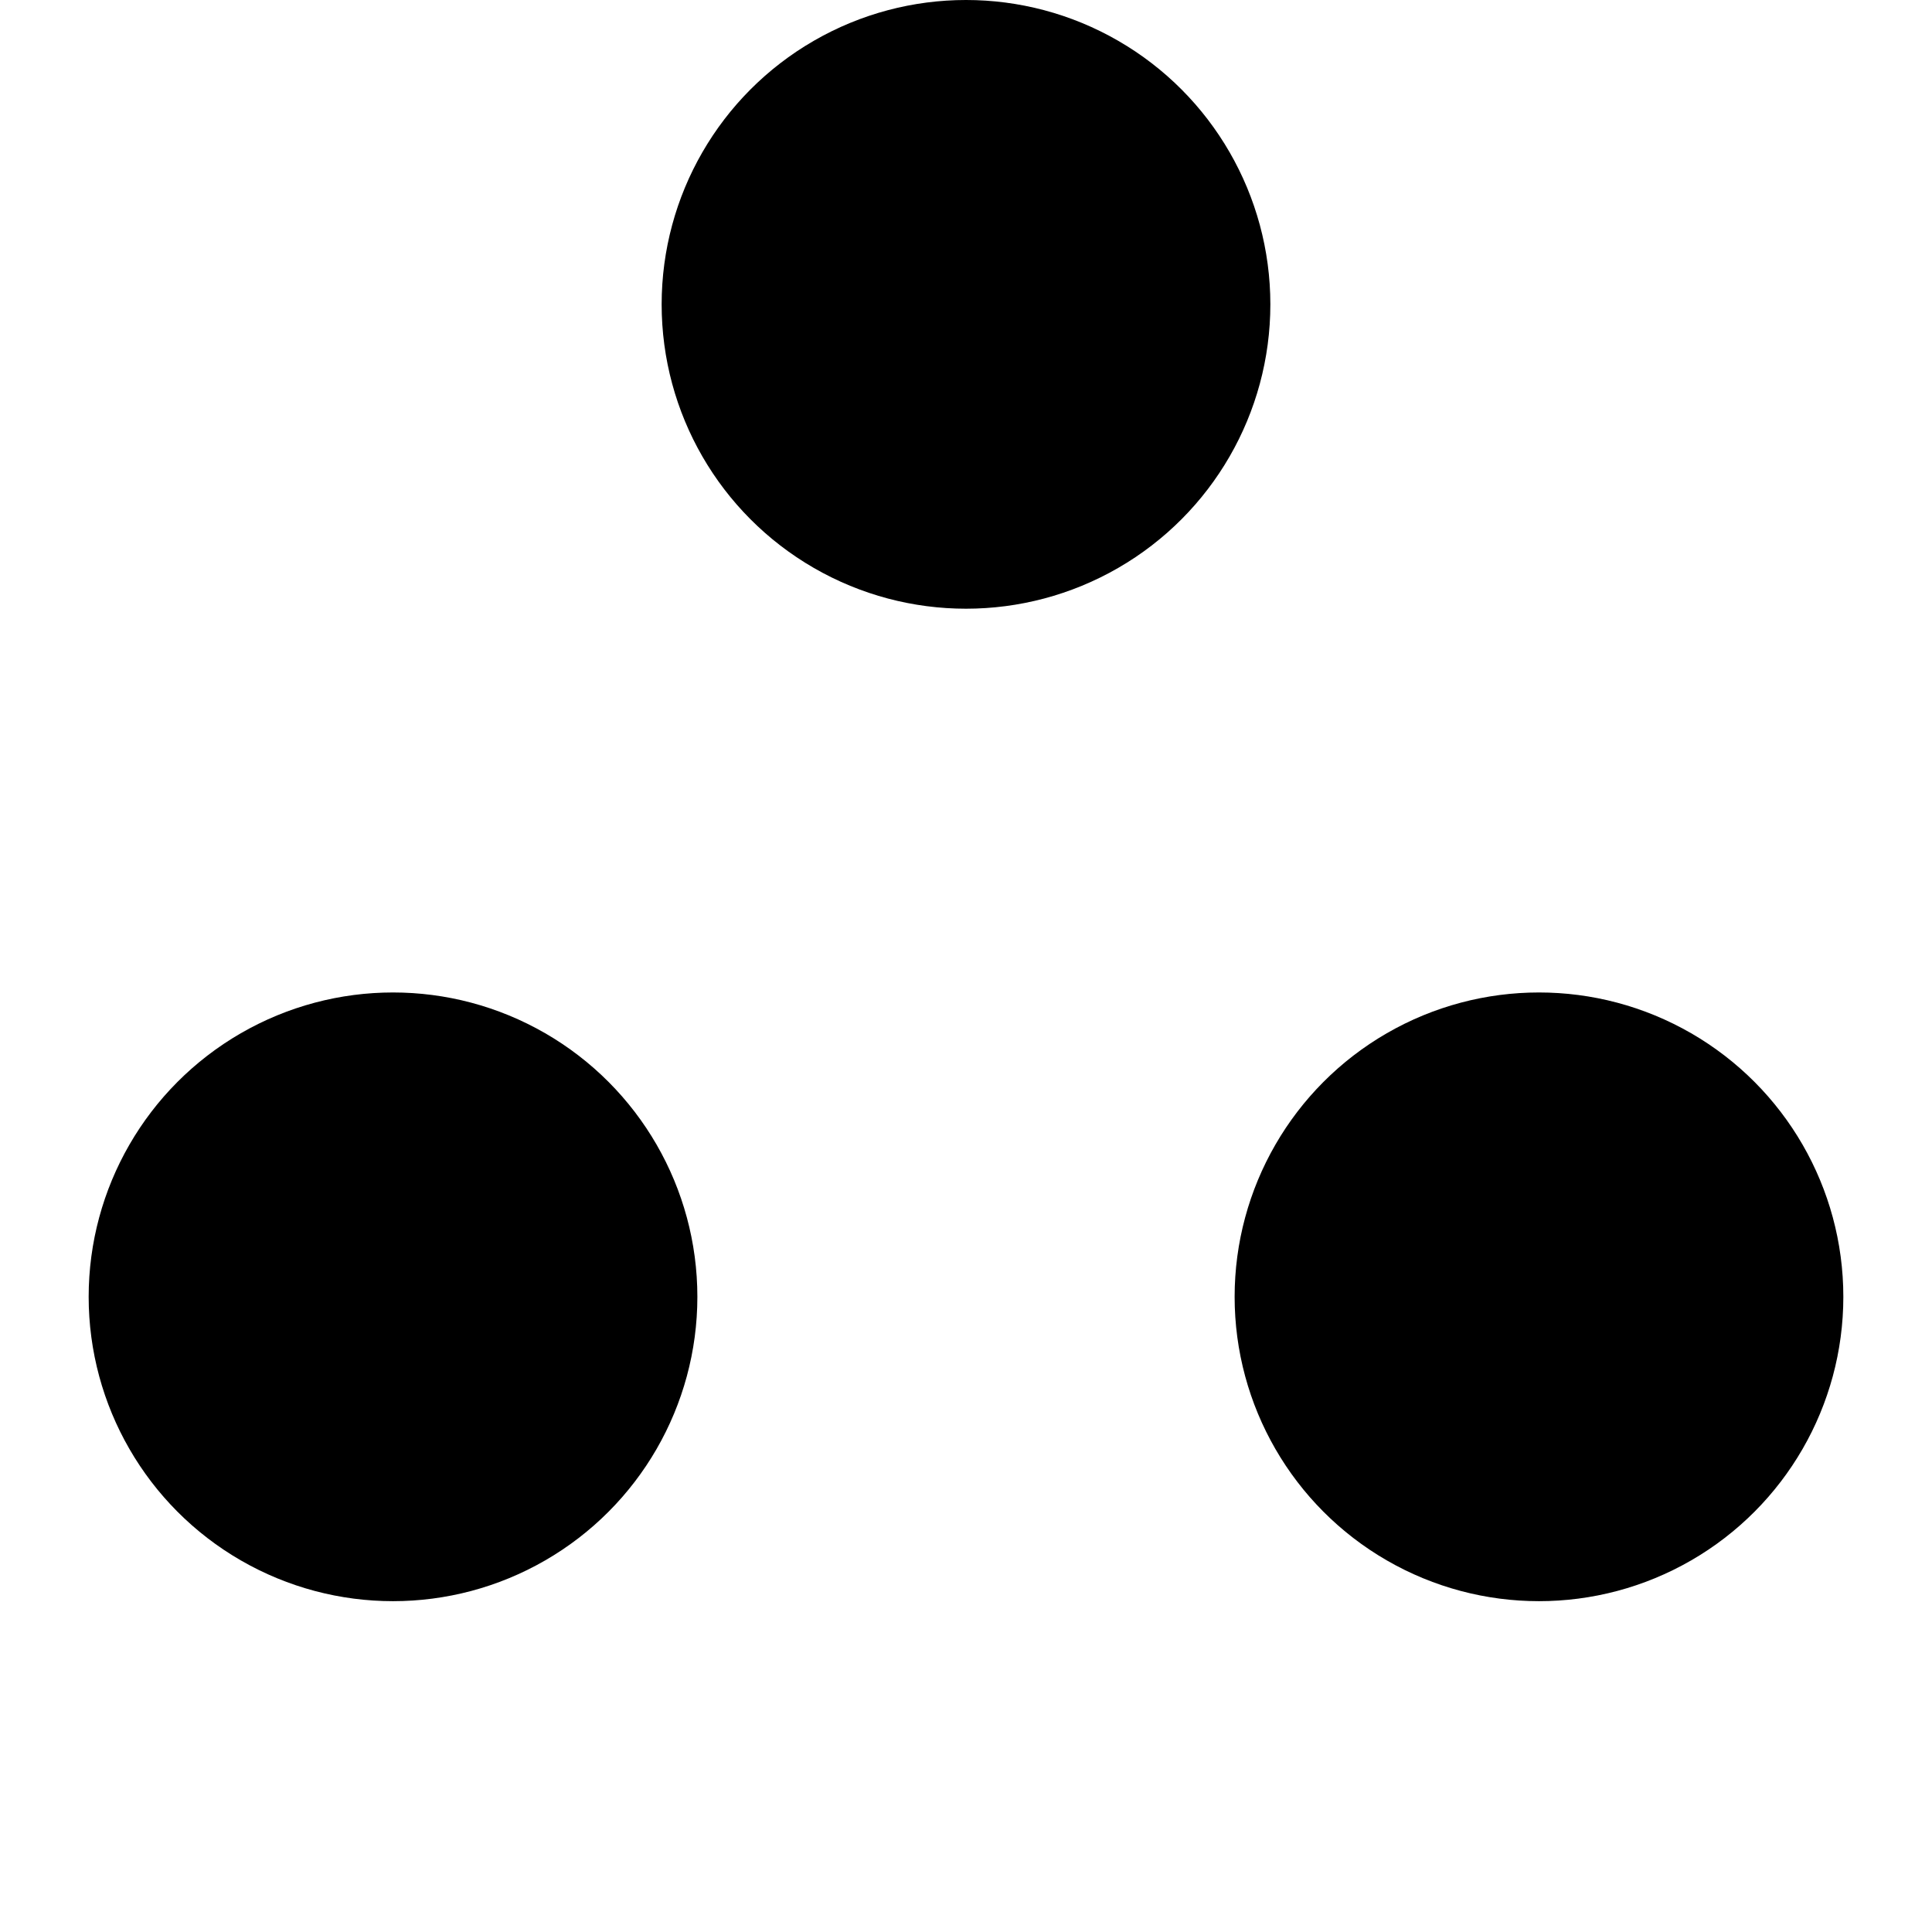
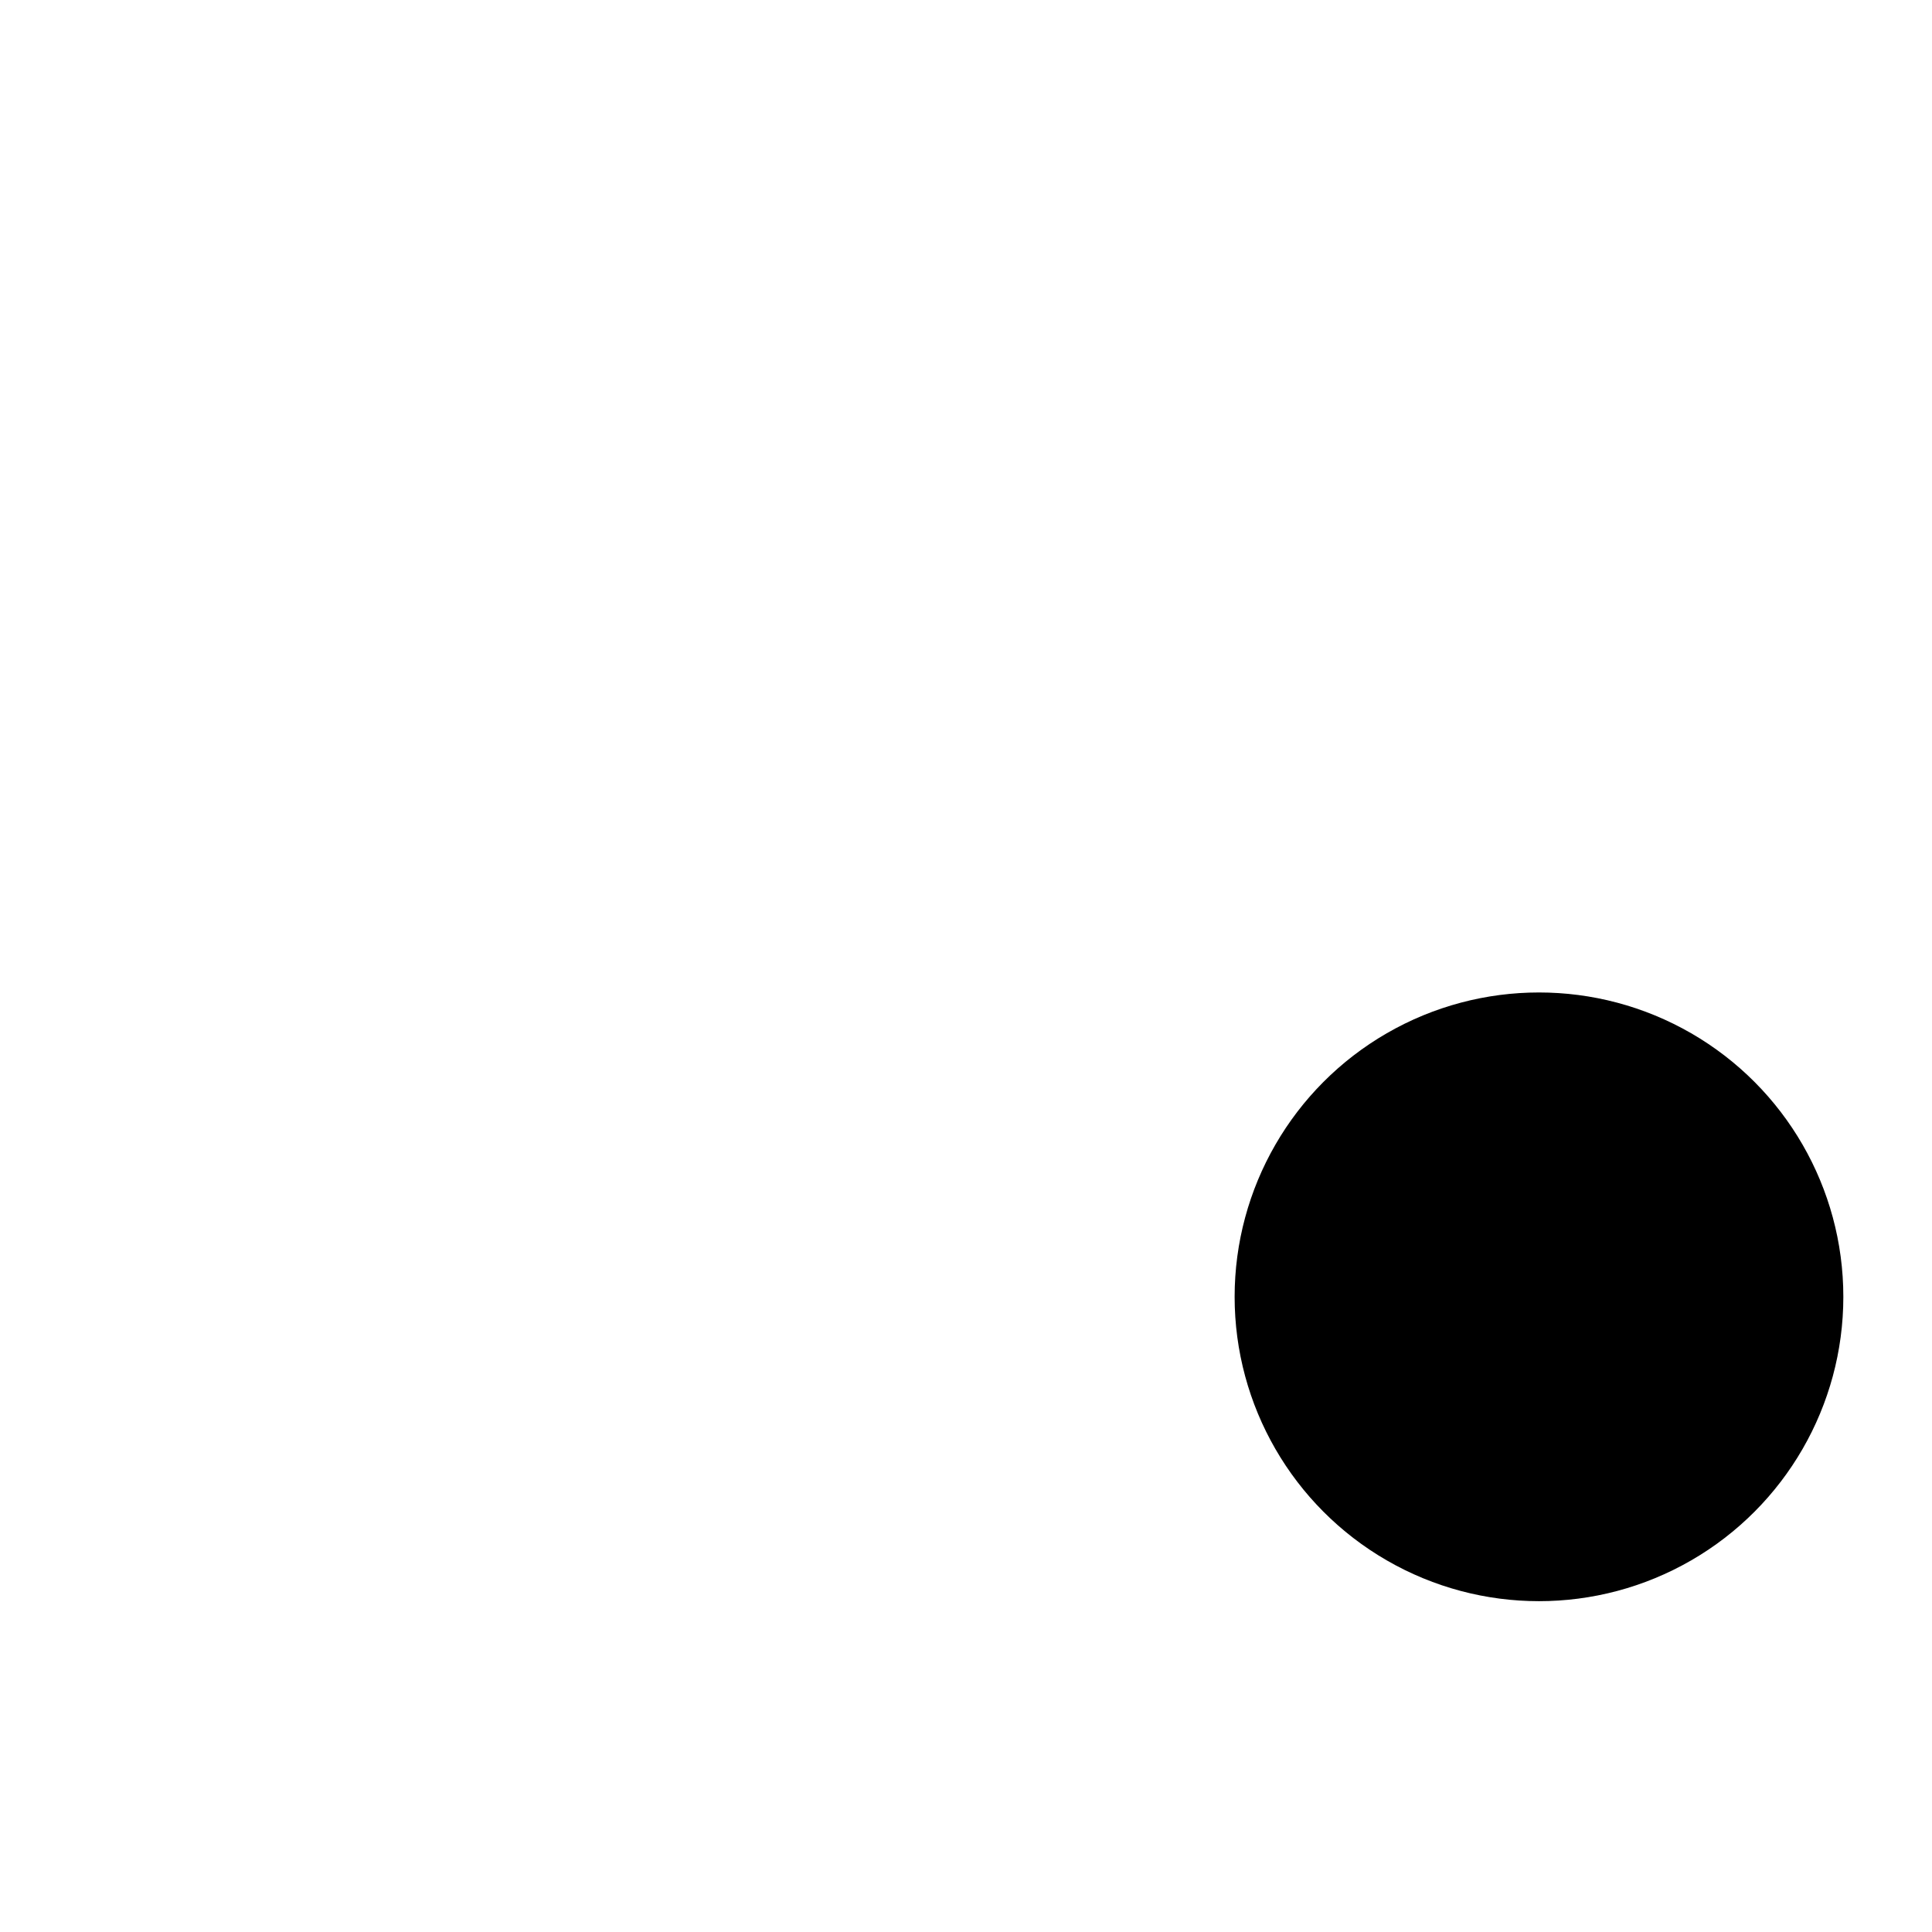
<svg xmlns="http://www.w3.org/2000/svg" version="1.1" width="43.8px" height="43.8px">
  <style>@keyframes rotate{0%{transform:rotate(0deg)}to{transform:rotate(360deg)}}@-webkit-keyframes rotate{0%{-webkit-transform:rotate(0deg)}to{-webkit-transform:rotate(360deg);}}g{animation:rotate 10.3s infinite linear;-webkit-animation:rotate 10.3s infinite linear;transform-origin:21.9px 21.9px;-webkit-transform-origin:21.9px 21.9px;}circle{fill:#000000;}</style>
  <g>
-     <circle r="6.9" cx="21.9" cy="6.9" />
    <circle r="6.9" cx="34.89" cy="29.4" />
-     <circle r="6.9" cx="8.91" cy="29.4" />
  </g>
</svg>